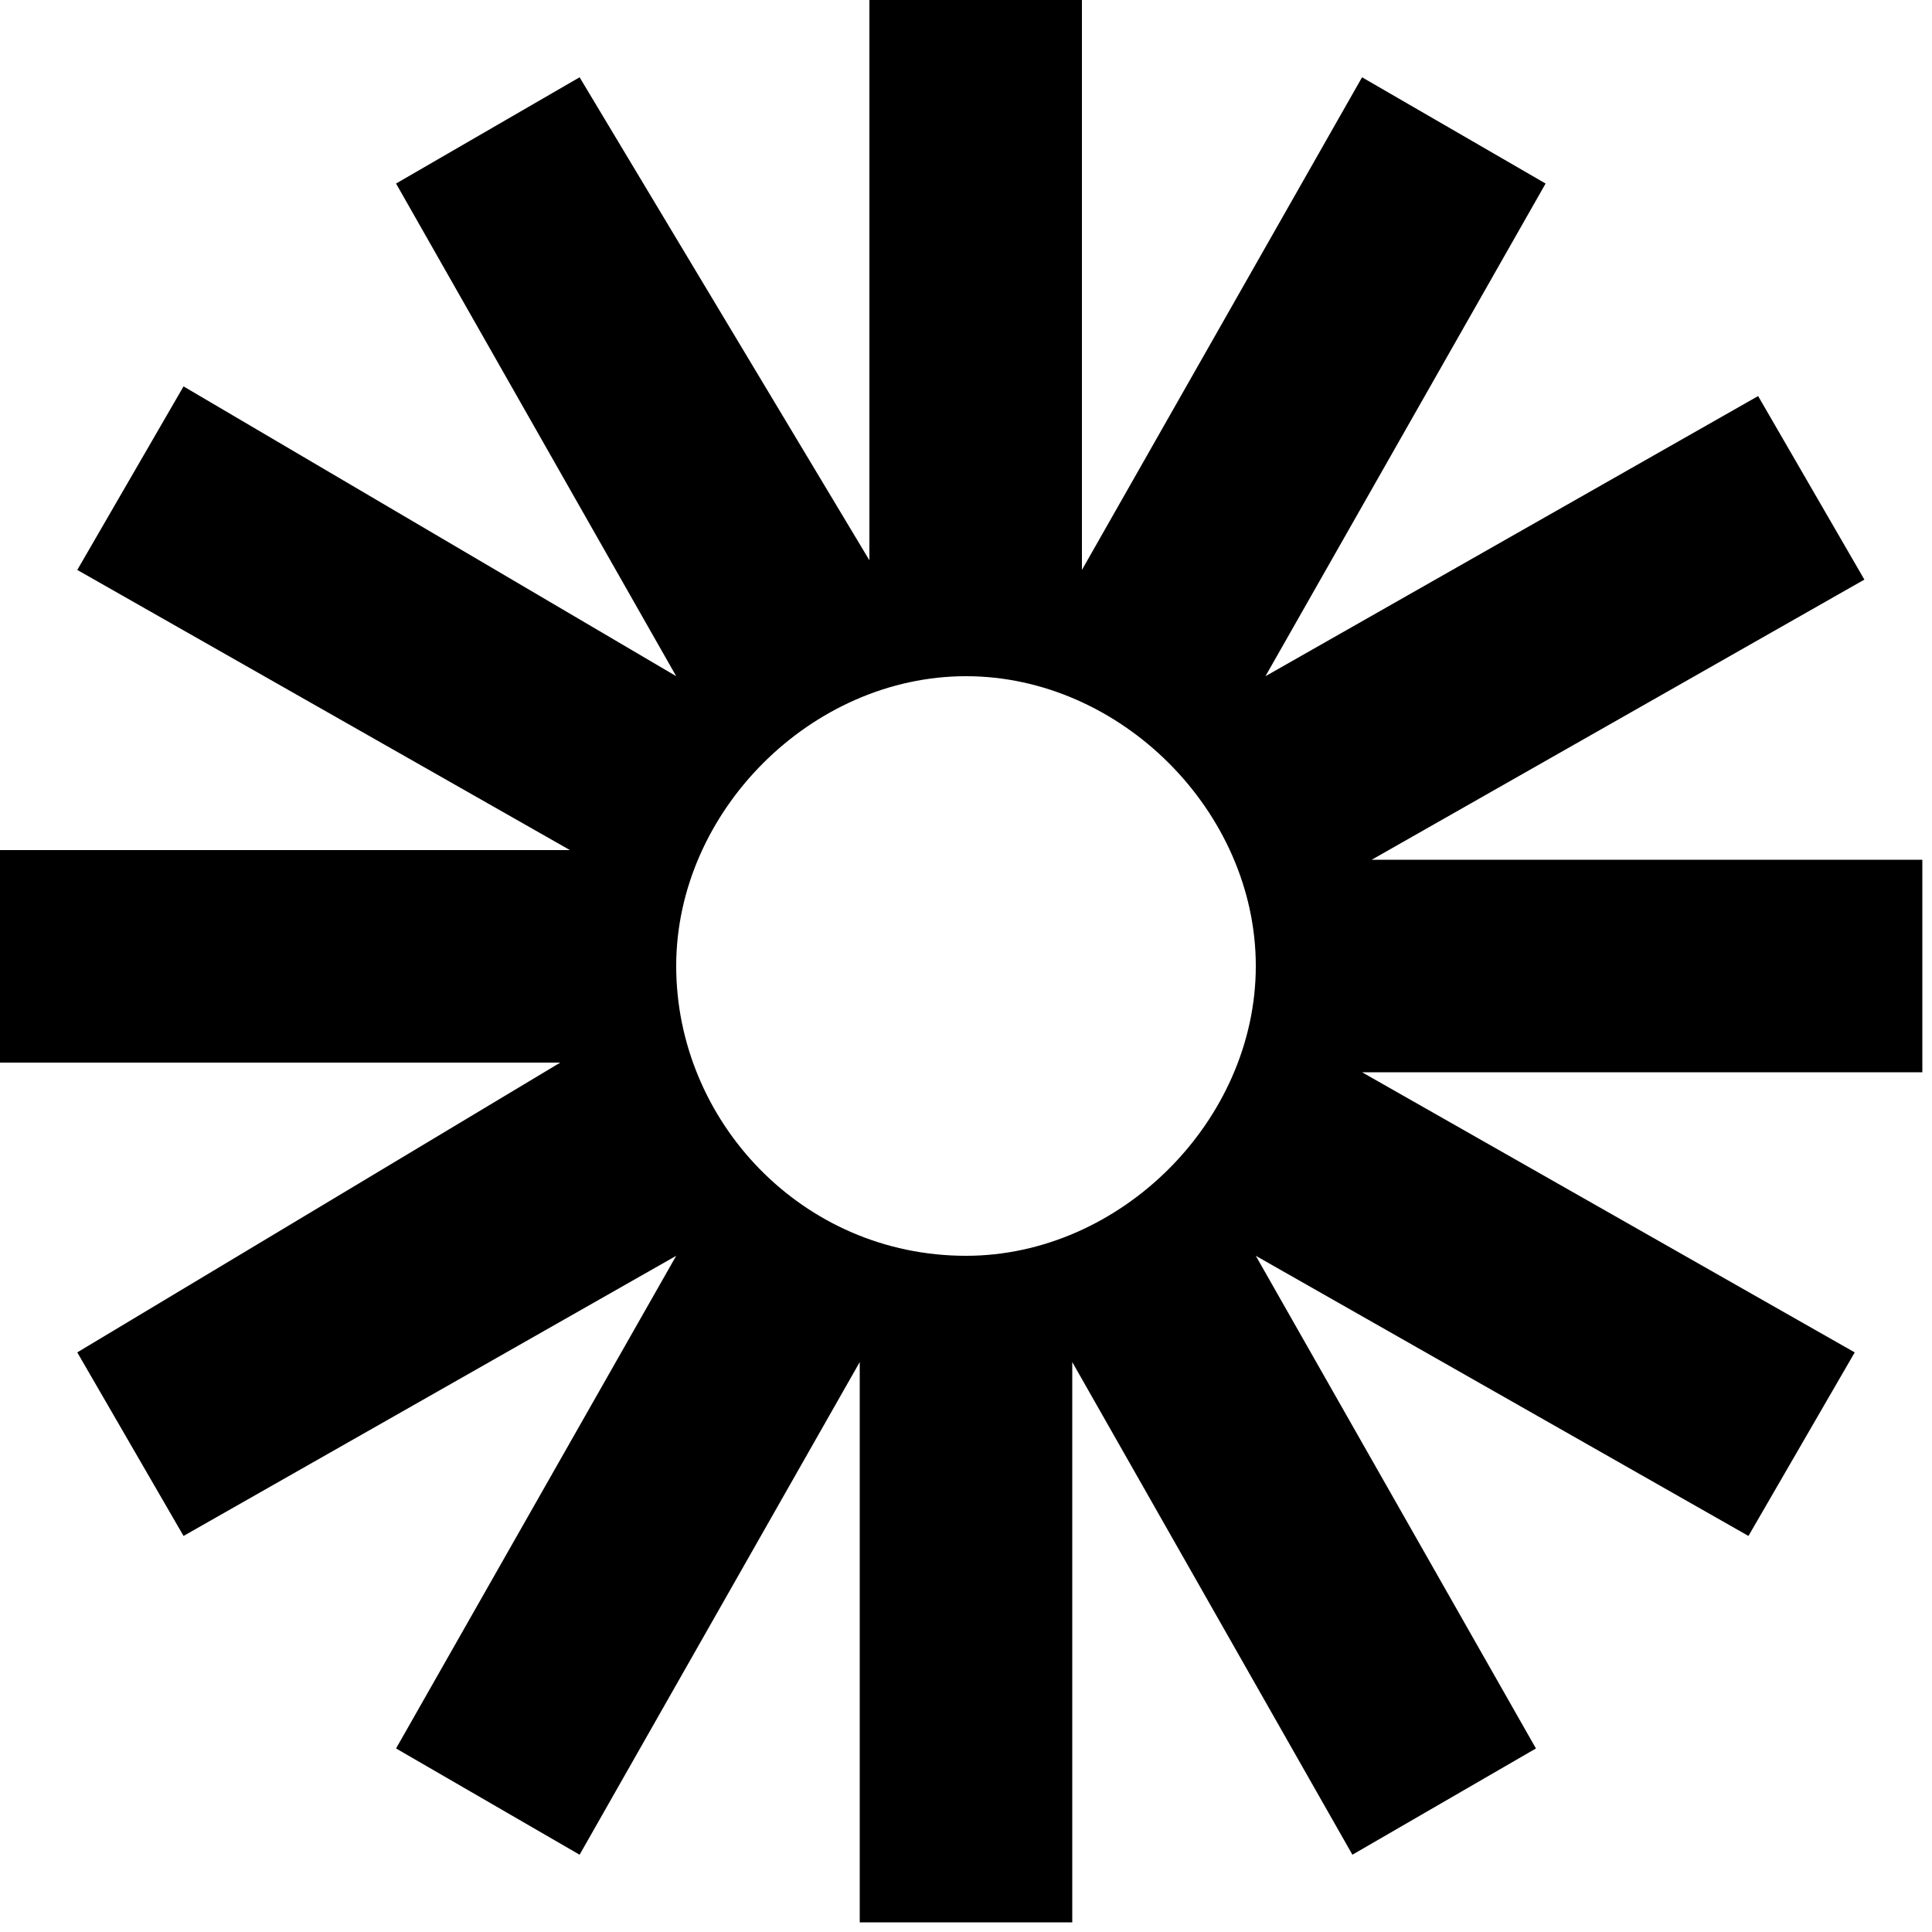
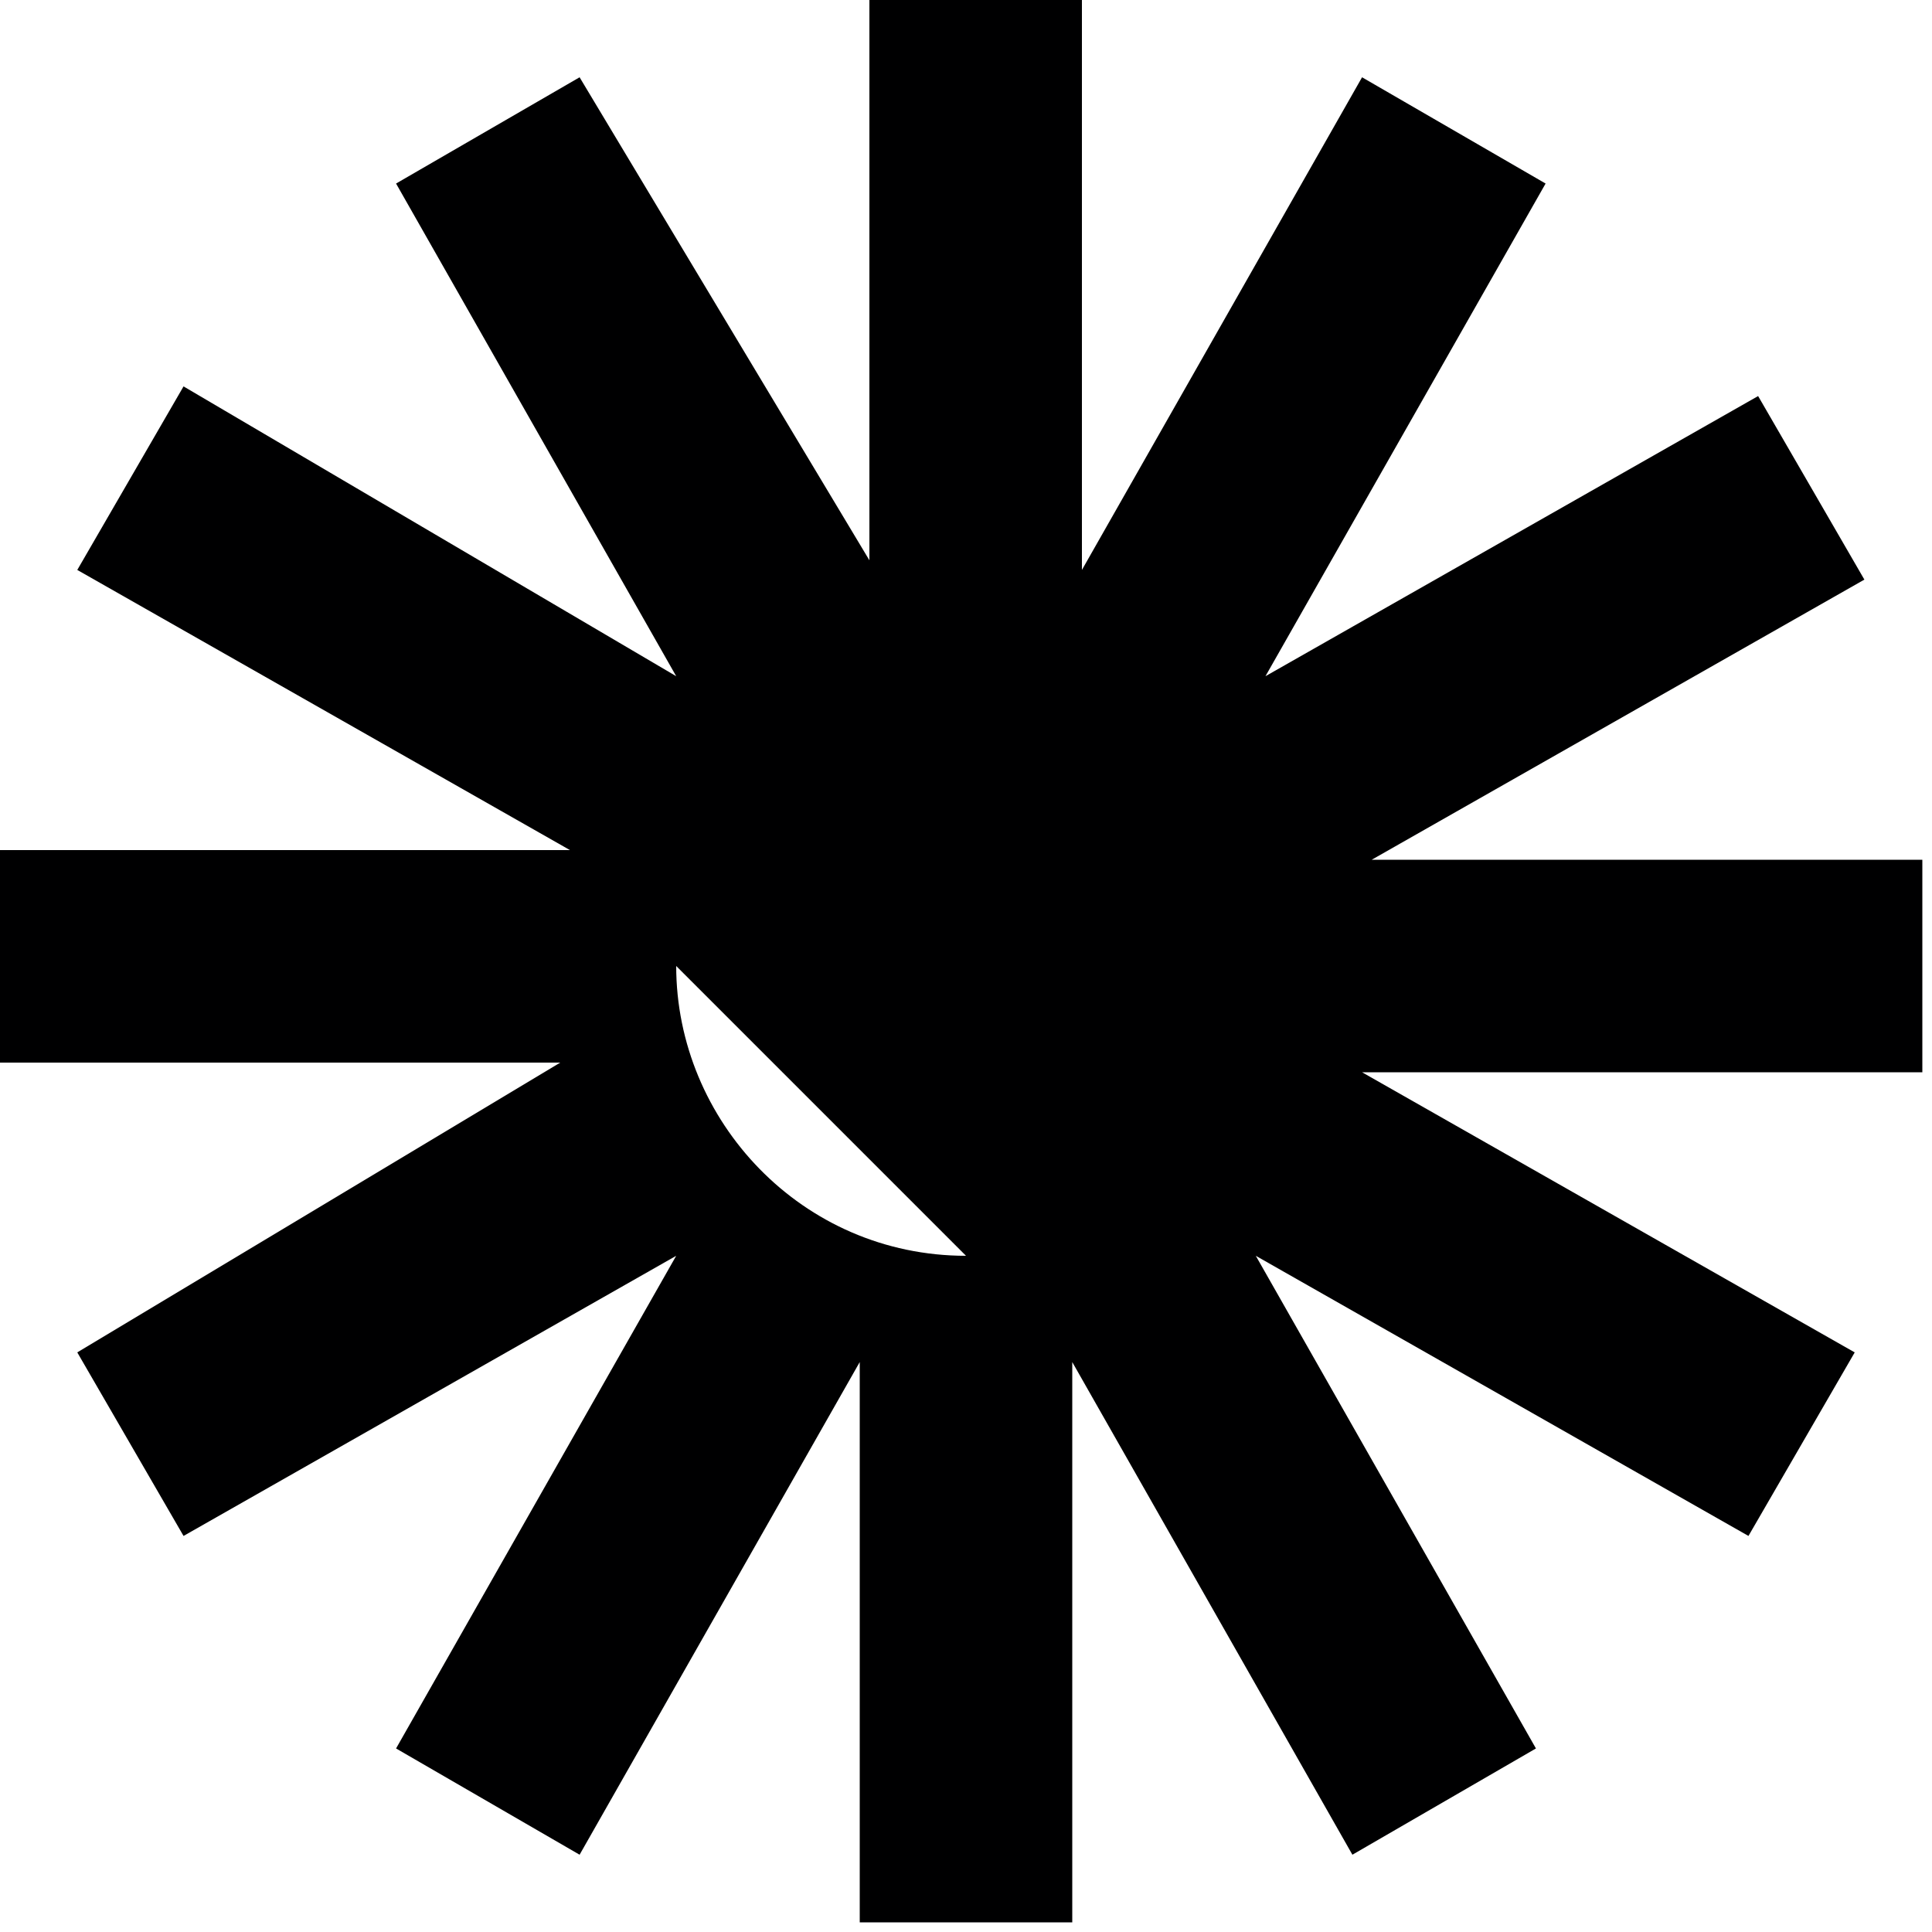
<svg xmlns="http://www.w3.org/2000/svg" id="Layer_1" data-name="Layer 1" version="1.1" viewBox="0 0 20 20">
  <defs>
    <style>
      .cls-1 {
        fill: #000001;
        stroke-width: 0px;
      }
    </style>
  </defs>
-   <path class="cls-1" d="M20,8.9h-5.8l5.1-2.9-1.1-1.9-5.1,2.9,2.9-5.1-1.9-1.1-2.9,5.1V0h-2.2v5.8L6,.8l-1.9,1.1,2.9,5.1L1.9,4l-1.1,1.9,5.1,2.9H0v2.2h5.8L.8,14l1.1,1.9,5.1-2.9-2.9,5.1,1.9,1.1,2.9-5.1v5.8h2.2v-5.8l2.9,5.1,1.9-1.1-2.9-5.1,5.1,2.9,1.1-1.9-5.1-2.9h5.8v-2.2h0ZM10,13c-1.7,0-3-1.4-3-3s1.4-3,3-3,3,1.4,3,3-1.4,3-3,3Z" />
+   <path class="cls-1" d="M20,8.9h-5.8l5.1-2.9-1.1-1.9-5.1,2.9,2.9-5.1-1.9-1.1-2.9,5.1V0h-2.2v5.8L6,.8l-1.9,1.1,2.9,5.1L1.9,4l-1.1,1.9,5.1,2.9H0v2.2h5.8L.8,14l1.1,1.9,5.1-2.9-2.9,5.1,1.9,1.1,2.9-5.1v5.8h2.2v-5.8l2.9,5.1,1.9-1.1-2.9-5.1,5.1,2.9,1.1-1.9-5.1-2.9h5.8v-2.2h0ZM10,13c-1.7,0-3-1.4-3-3Z" />
</svg>